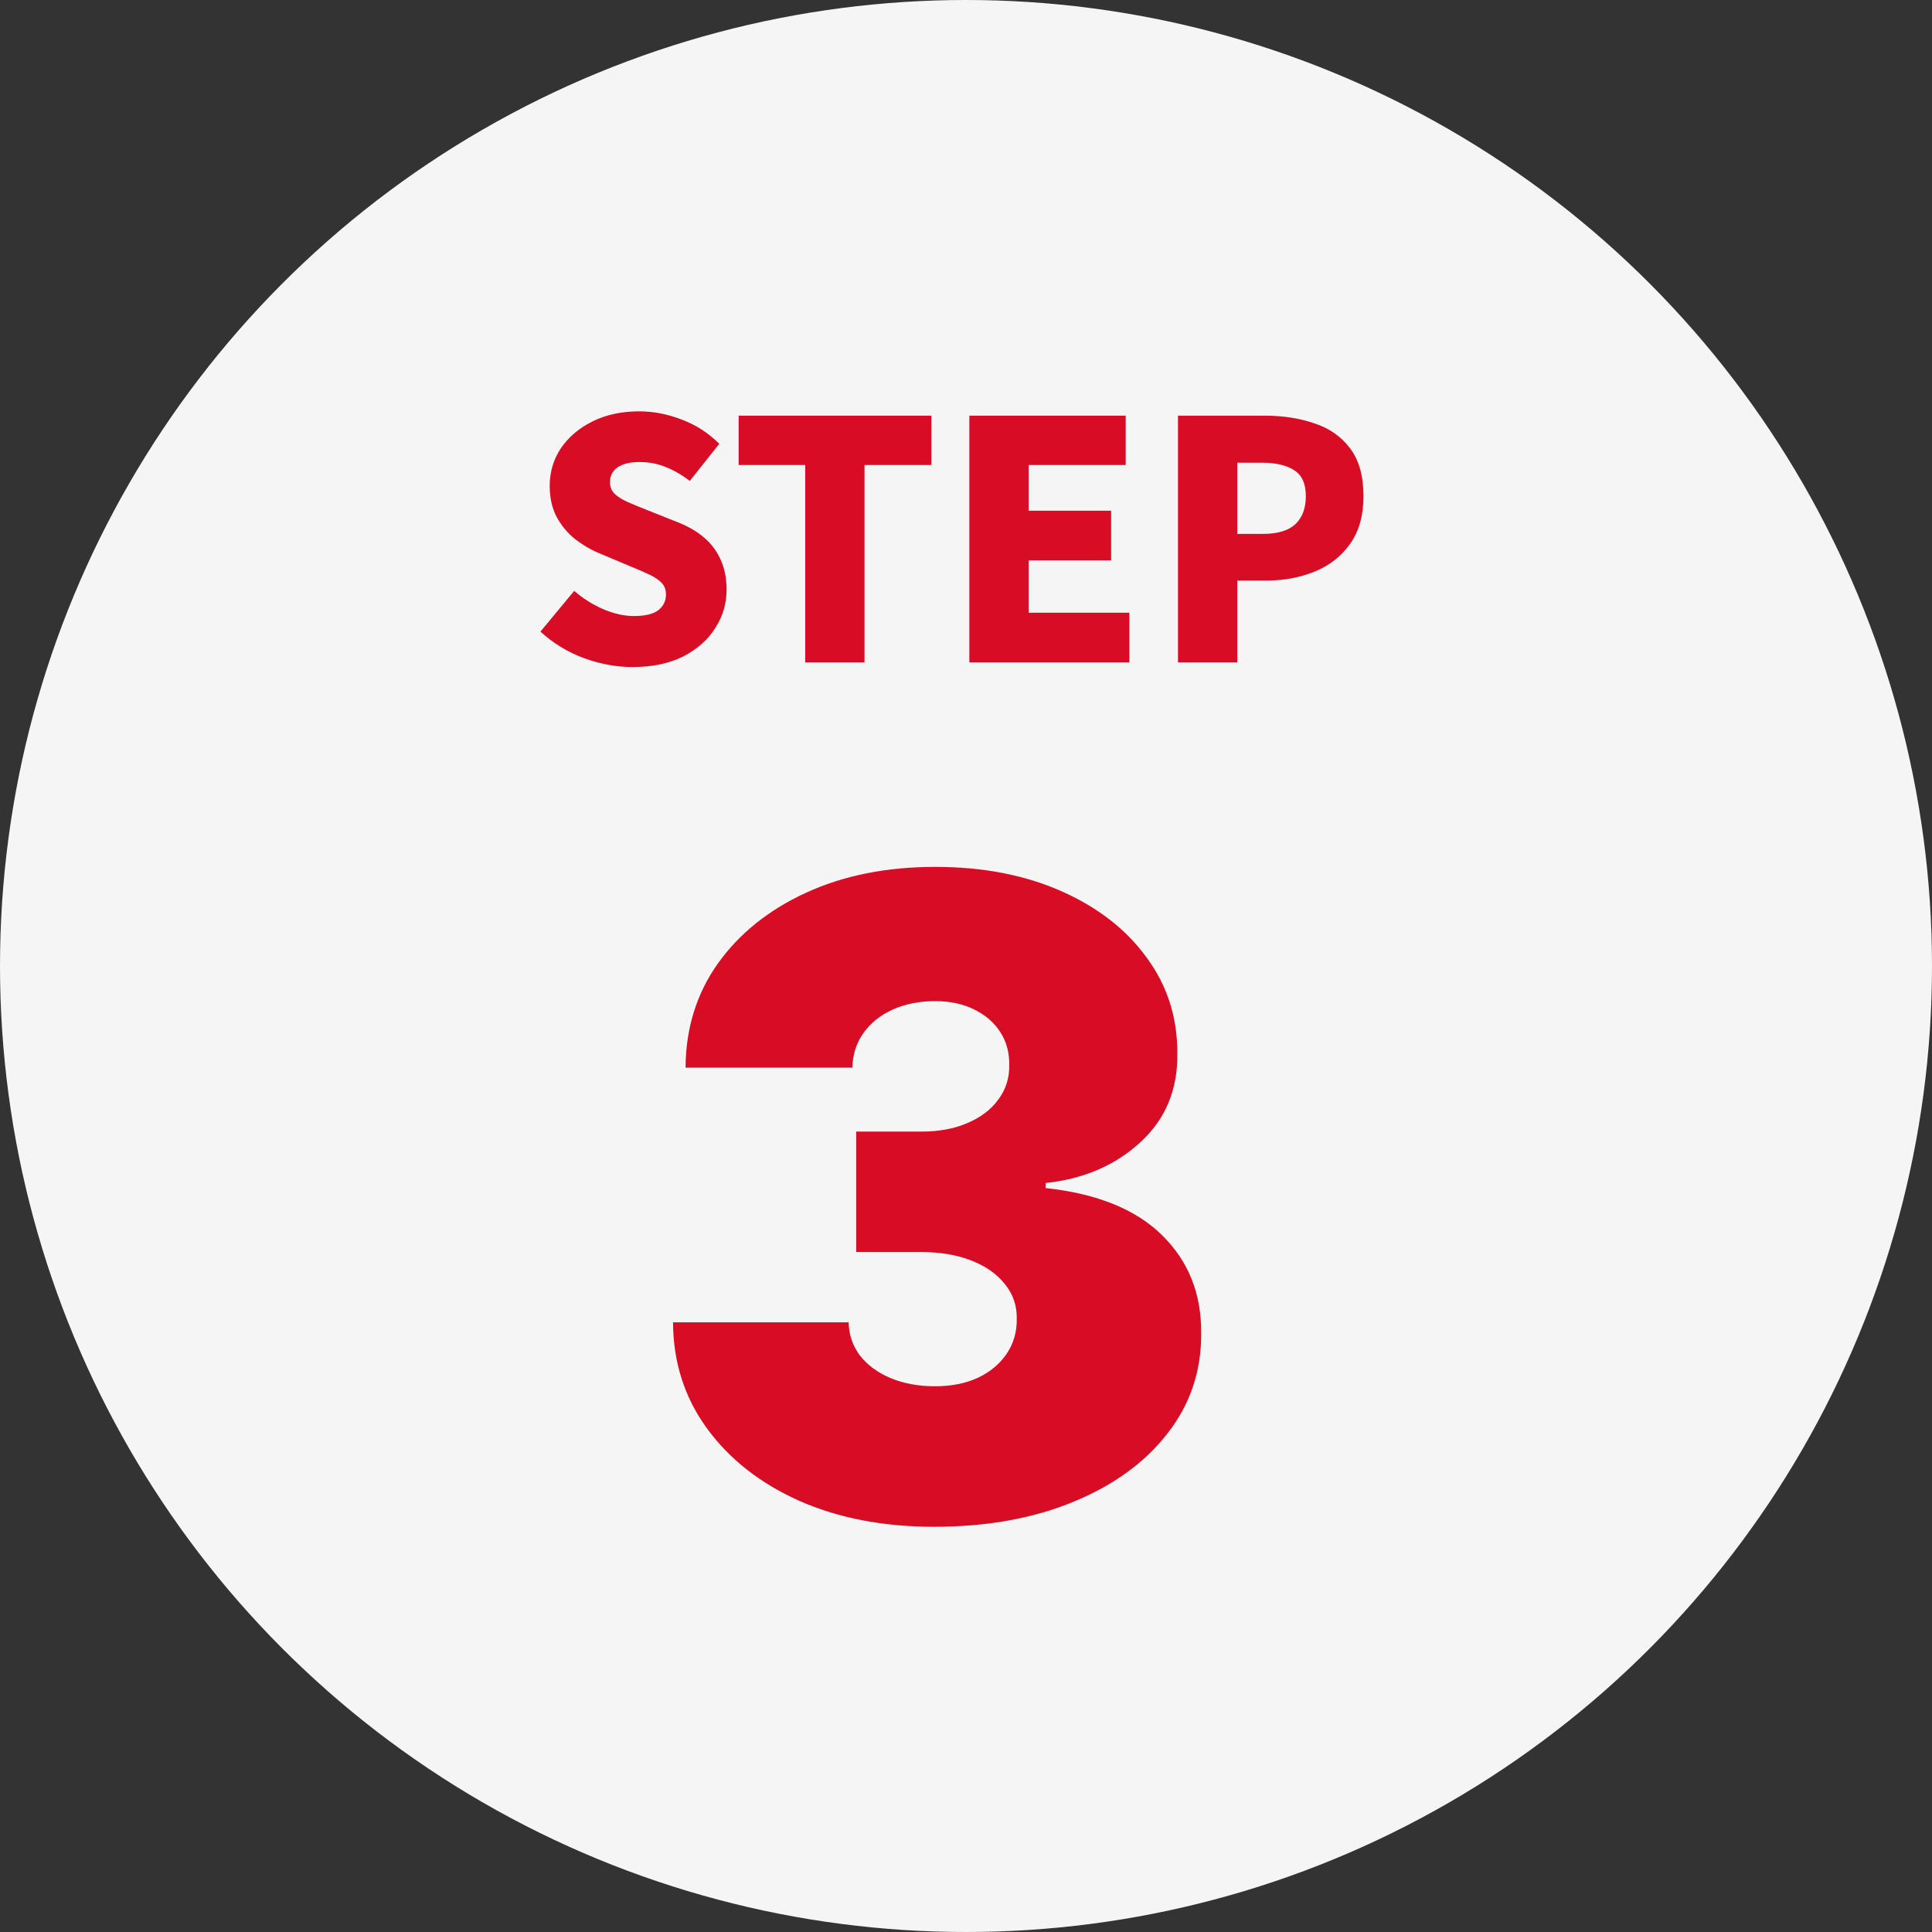
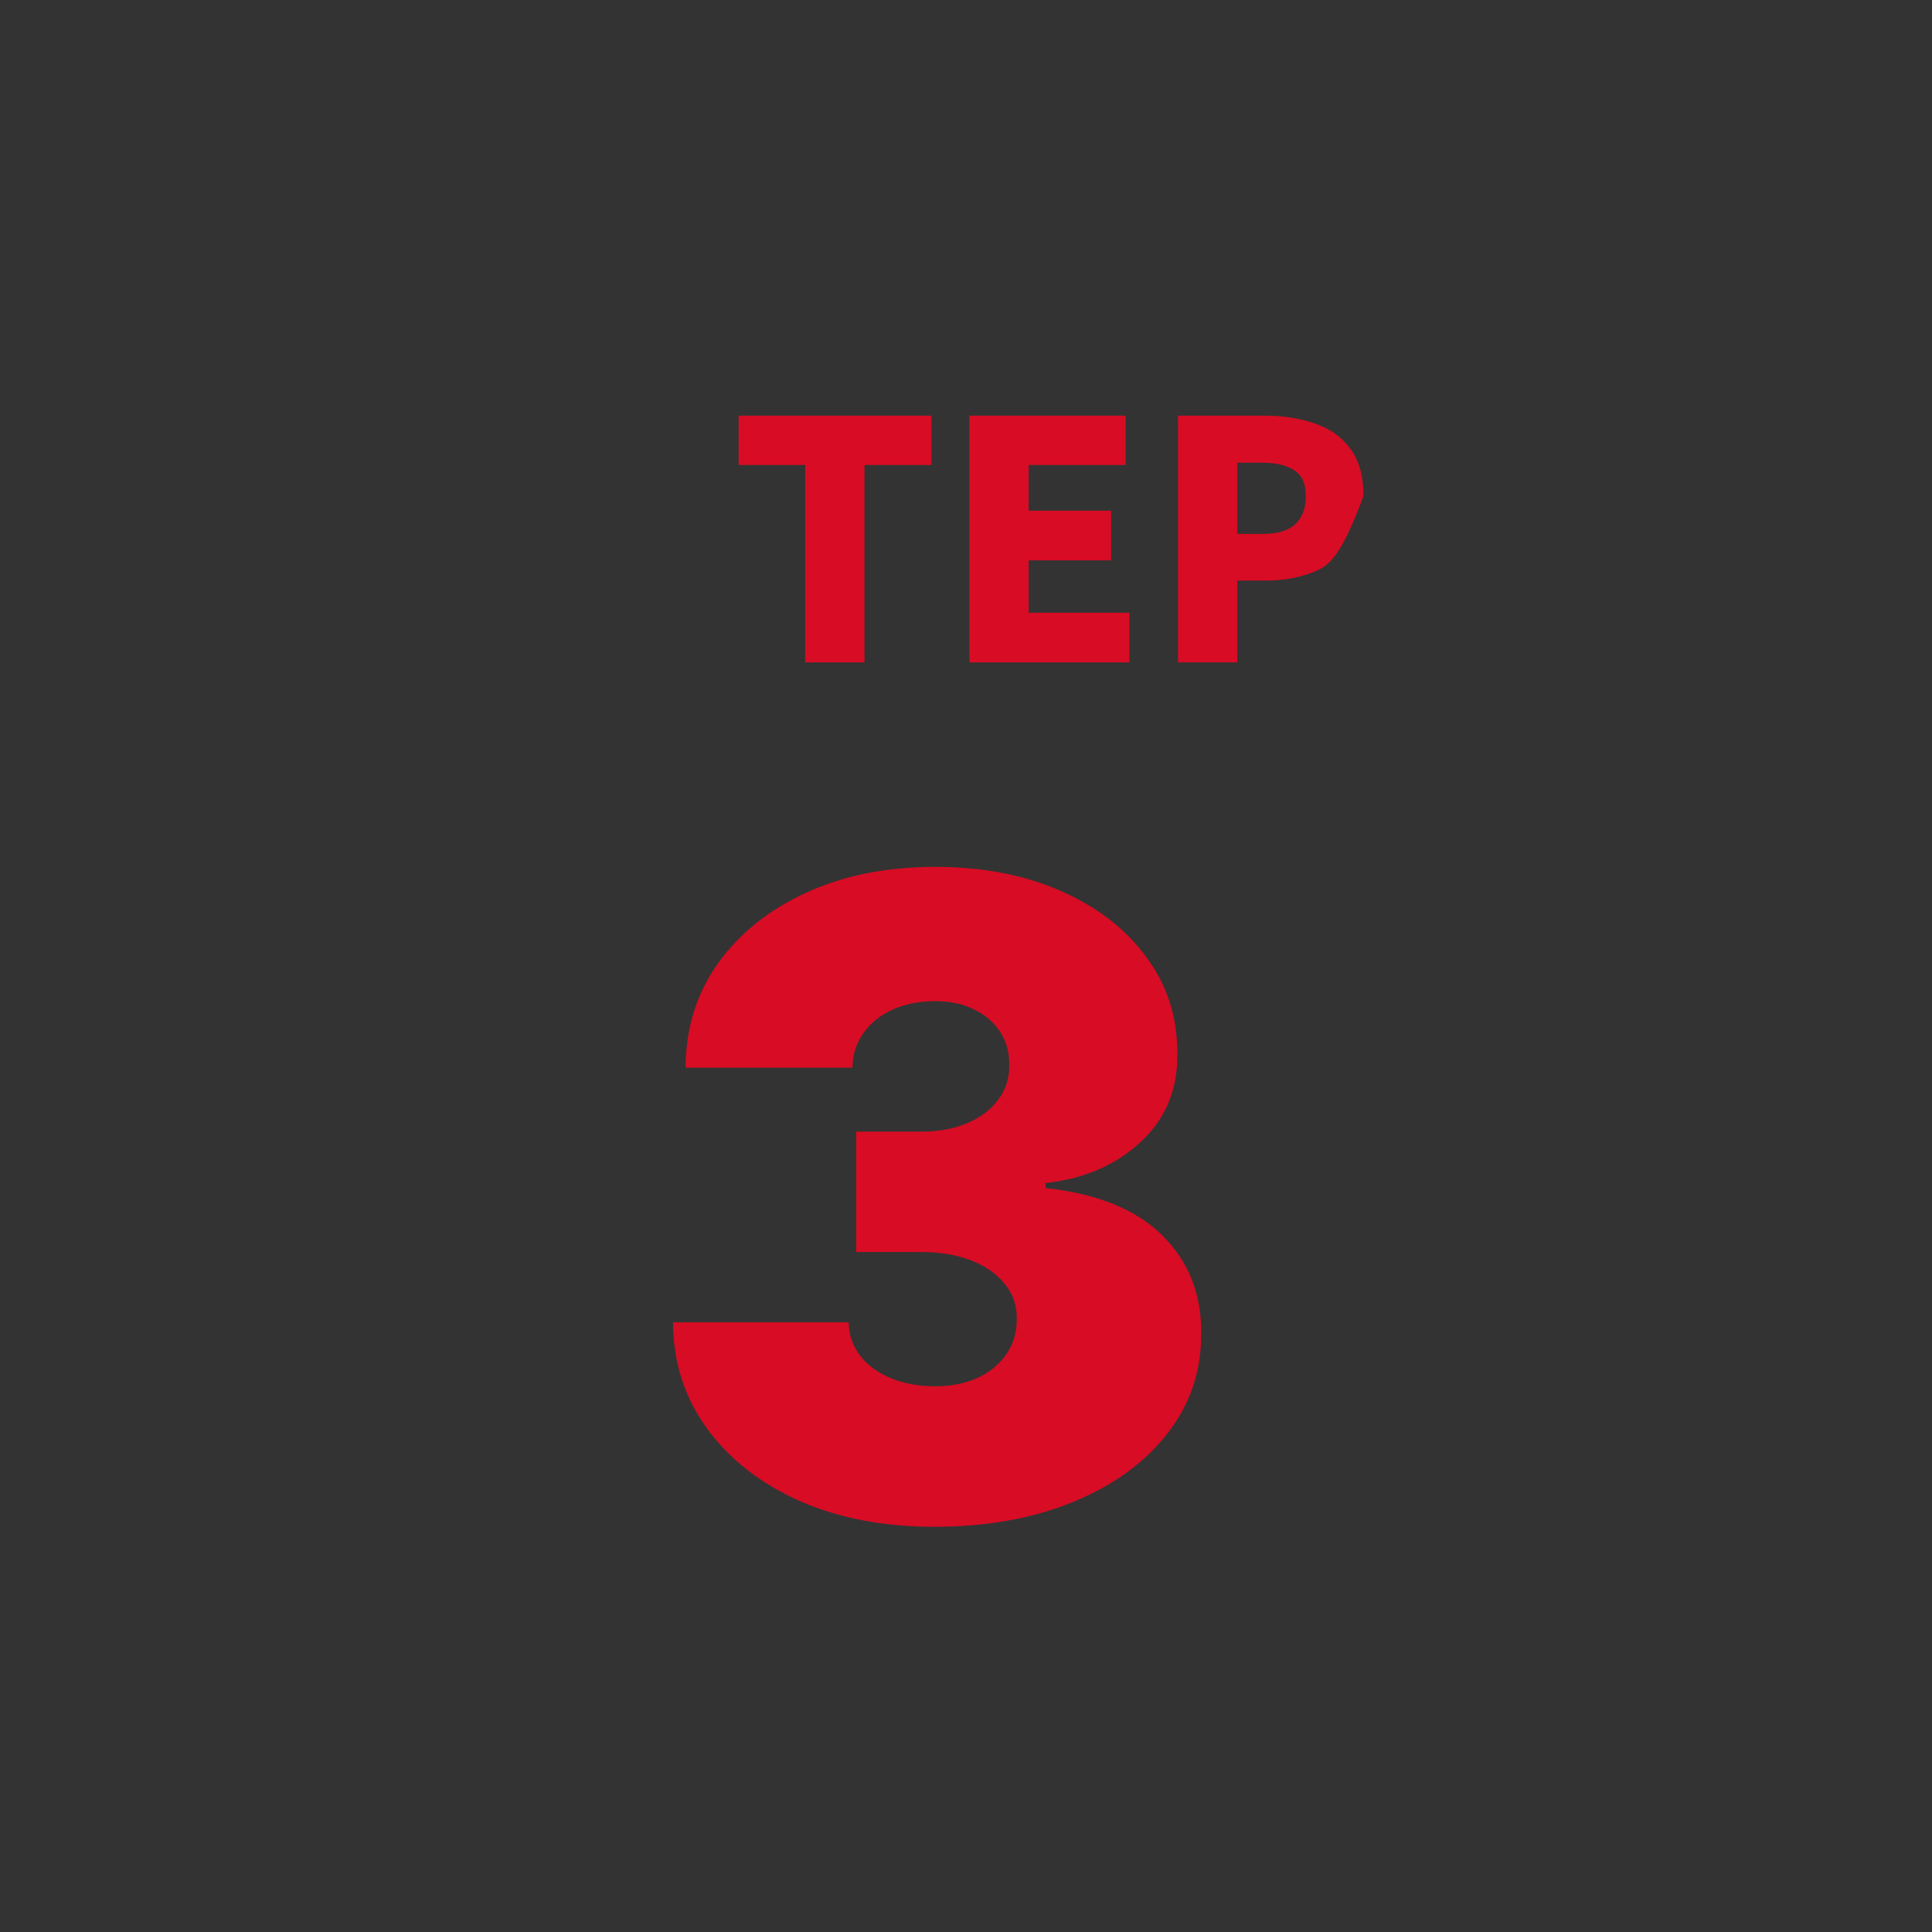
<svg xmlns="http://www.w3.org/2000/svg" width="70" height="70" viewBox="0 0 70 70" fill="none">
  <rect x="0" y="0" width="70" height="70" fill="#333333" stroke="none" />
-   <circle cx="35" cy="35" r="35" fill="#F5F5F5" />
-   <path d="M42.681 24V15.06H45.825C46.481 15.06 47.077 15.152 47.613 15.336C48.157 15.512 48.589 15.812 48.909 16.236C49.237 16.66 49.401 17.24 49.401 17.976C49.401 18.68 49.237 19.26 48.909 19.716C48.589 20.164 48.161 20.496 47.625 20.712C47.089 20.928 46.505 21.036 45.873 21.036H44.829V24H42.681ZM44.829 19.344H45.765C46.285 19.344 46.673 19.228 46.929 18.996C47.185 18.756 47.313 18.416 47.313 17.976C47.313 17.528 47.173 17.216 46.893 17.04C46.621 16.856 46.225 16.764 45.705 16.764H44.829V19.344Z" fill="#D80C24" />
+   <path d="M42.681 24V15.06H45.825C46.481 15.06 47.077 15.152 47.613 15.336C48.157 15.512 48.589 15.812 48.909 16.236C49.237 16.66 49.401 17.24 49.401 17.976C48.589 20.164 48.161 20.496 47.625 20.712C47.089 20.928 46.505 21.036 45.873 21.036H44.829V24H42.681ZM44.829 19.344H45.765C46.285 19.344 46.673 19.228 46.929 18.996C47.185 18.756 47.313 18.416 47.313 17.976C47.313 17.528 47.173 17.216 46.893 17.04C46.621 16.856 46.225 16.764 45.705 16.764H44.829V19.344Z" fill="#D80C24" />
  <path d="M35.122 24V15.06H40.786V16.848H37.27V18.504H40.258V20.304H37.27V22.2H40.918V24H35.122Z" fill="#D80C24" />
  <path d="M29.174 24V16.848H26.762V15.06H33.746V16.848H31.322V24H29.174Z" fill="#D80C24" />
-   <path d="M22.917 24.168C22.333 24.168 21.745 24.06 21.153 23.844C20.569 23.628 20.045 23.308 19.581 22.884L20.805 21.408C21.117 21.68 21.465 21.9 21.849 22.068C22.241 22.236 22.613 22.32 22.965 22.32C23.365 22.32 23.657 22.252 23.841 22.116C24.033 21.972 24.129 21.78 24.129 21.54C24.129 21.364 24.077 21.224 23.973 21.12C23.869 21.008 23.721 20.908 23.529 20.82C23.345 20.732 23.125 20.636 22.869 20.532L21.729 20.052C21.417 19.924 21.121 19.752 20.841 19.536C20.569 19.32 20.345 19.052 20.169 18.732C20.001 18.412 19.917 18.036 19.917 17.604C19.917 17.1 20.053 16.644 20.325 16.236C20.605 15.828 20.989 15.504 21.477 15.264C21.965 15.024 22.525 14.904 23.157 14.904C23.677 14.904 24.193 15.004 24.705 15.204C25.217 15.396 25.669 15.688 26.061 16.08L24.993 17.424C24.697 17.2 24.405 17.032 24.117 16.92C23.829 16.8 23.509 16.74 23.157 16.74C22.829 16.74 22.569 16.804 22.377 16.932C22.193 17.06 22.101 17.24 22.101 17.472C22.101 17.64 22.157 17.78 22.269 17.892C22.389 18.004 22.549 18.104 22.749 18.192C22.949 18.28 23.181 18.376 23.445 18.48L24.561 18.924C24.929 19.068 25.245 19.252 25.509 19.476C25.773 19.7 25.973 19.968 26.109 20.28C26.253 20.584 26.325 20.948 26.325 21.372C26.325 21.868 26.189 22.328 25.917 22.752C25.653 23.176 25.265 23.52 24.753 23.784C24.249 24.04 23.637 24.168 22.917 24.168Z" fill="#D80C24" />
  <path d="M33.839 55.318C32.006 55.318 30.377 55.004 28.953 54.375C27.536 53.739 26.423 52.864 25.612 51.75C24.801 50.636 24.392 49.356 24.385 47.909H30.748C30.756 48.356 30.892 48.758 31.157 49.114C31.43 49.462 31.801 49.735 32.271 49.932C32.741 50.129 33.279 50.227 33.885 50.227C34.468 50.227 34.983 50.125 35.43 49.92C35.877 49.708 36.226 49.417 36.476 49.045C36.726 48.674 36.847 48.25 36.839 47.773C36.847 47.303 36.703 46.886 36.407 46.523C36.12 46.159 35.714 45.875 35.192 45.67C34.669 45.466 34.067 45.364 33.385 45.364H31.021V41H33.385C34.014 41 34.567 40.898 35.044 40.693C35.529 40.489 35.904 40.205 36.169 39.841C36.442 39.477 36.574 39.061 36.567 38.591C36.574 38.136 36.464 37.735 36.237 37.386C36.01 37.038 35.692 36.765 35.282 36.568C34.881 36.371 34.415 36.273 33.885 36.273C33.309 36.273 32.794 36.375 32.339 36.58C31.892 36.784 31.54 37.068 31.282 37.432C31.025 37.795 30.892 38.212 30.885 38.682H24.839C24.847 37.258 25.237 36 26.01 34.909C26.79 33.818 27.858 32.962 29.214 32.341C30.57 31.72 32.127 31.409 33.885 31.409C35.605 31.409 37.123 31.701 38.442 32.284C39.767 32.867 40.801 33.67 41.544 34.693C42.294 35.708 42.665 36.871 42.657 38.182C42.673 39.485 42.226 40.553 41.317 41.386C40.415 42.22 39.271 42.712 37.885 42.864V43.045C39.764 43.25 41.176 43.826 42.123 44.773C43.07 45.712 43.536 46.894 43.521 48.318C43.529 49.682 43.12 50.89 42.294 51.943C41.476 52.996 40.336 53.822 38.873 54.42C37.419 55.019 35.741 55.318 33.839 55.318Z" fill="#D80C24" />
</svg>